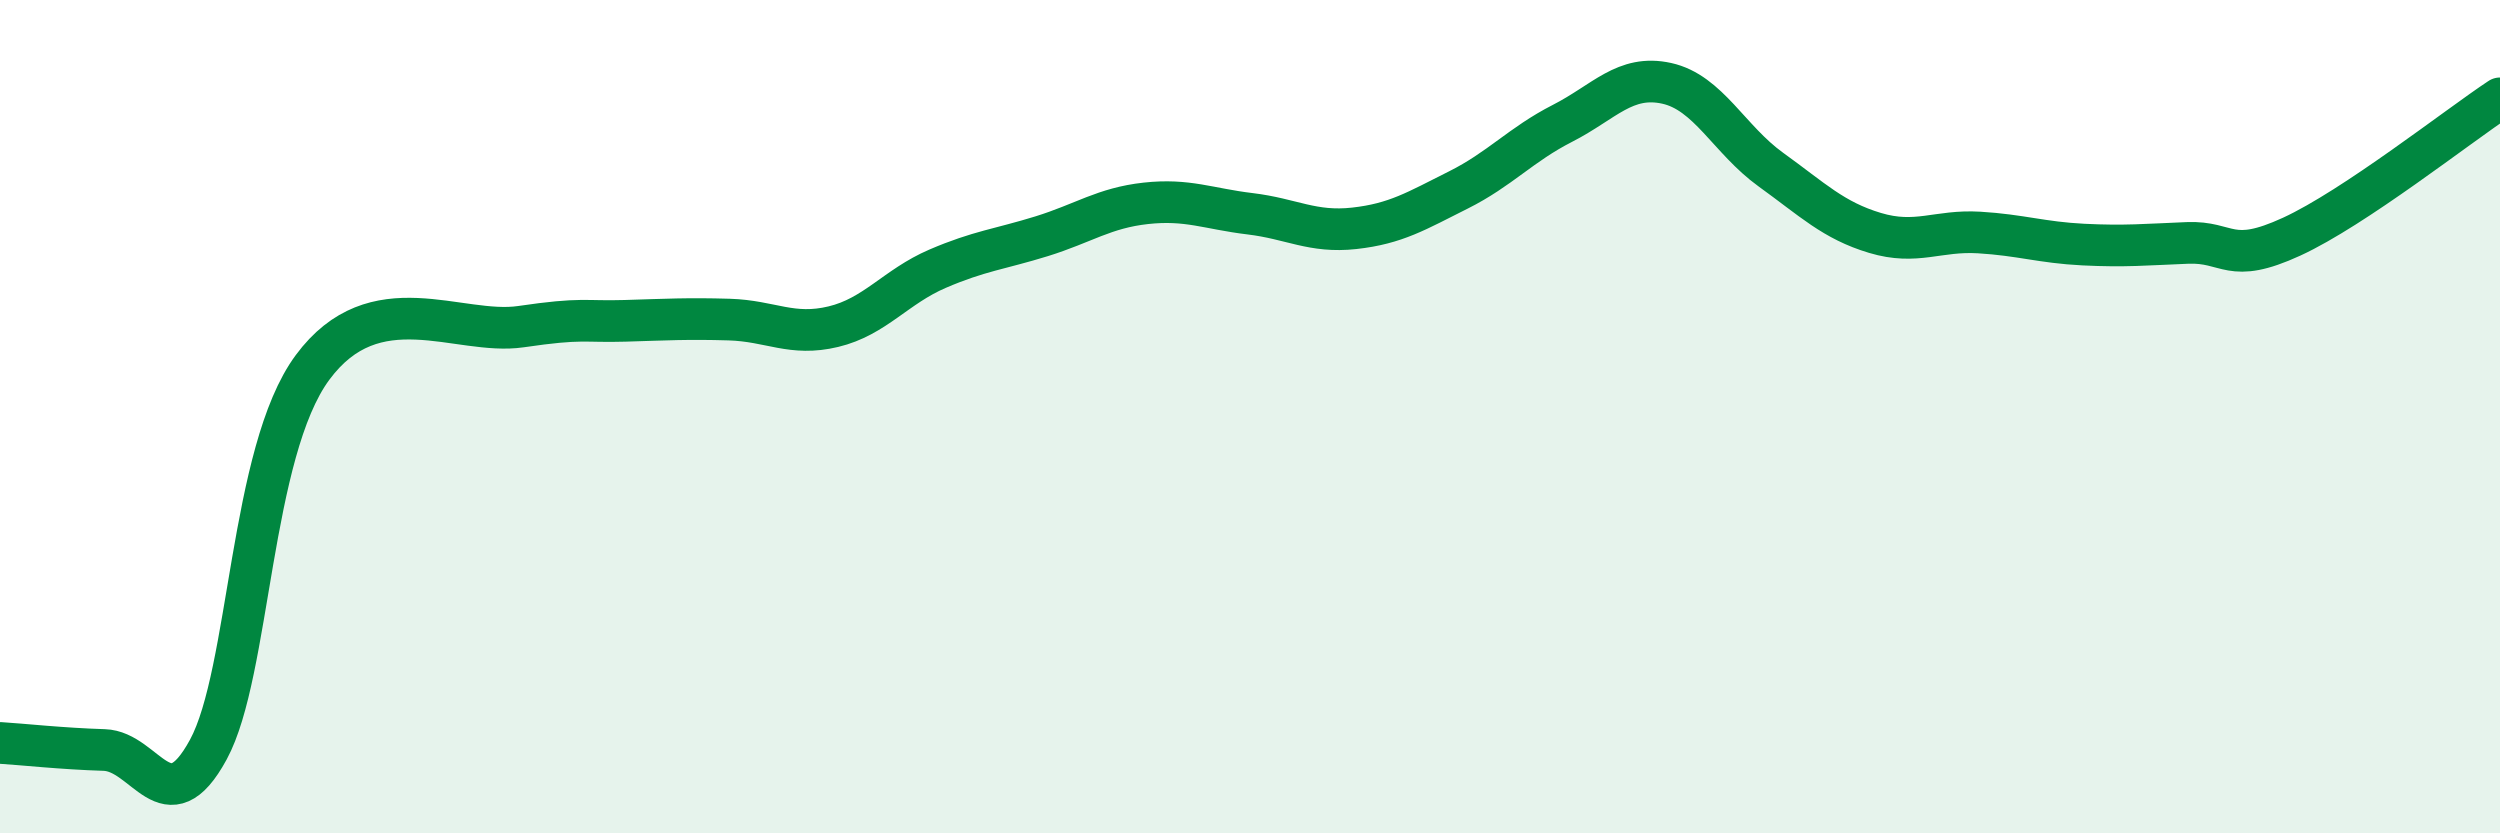
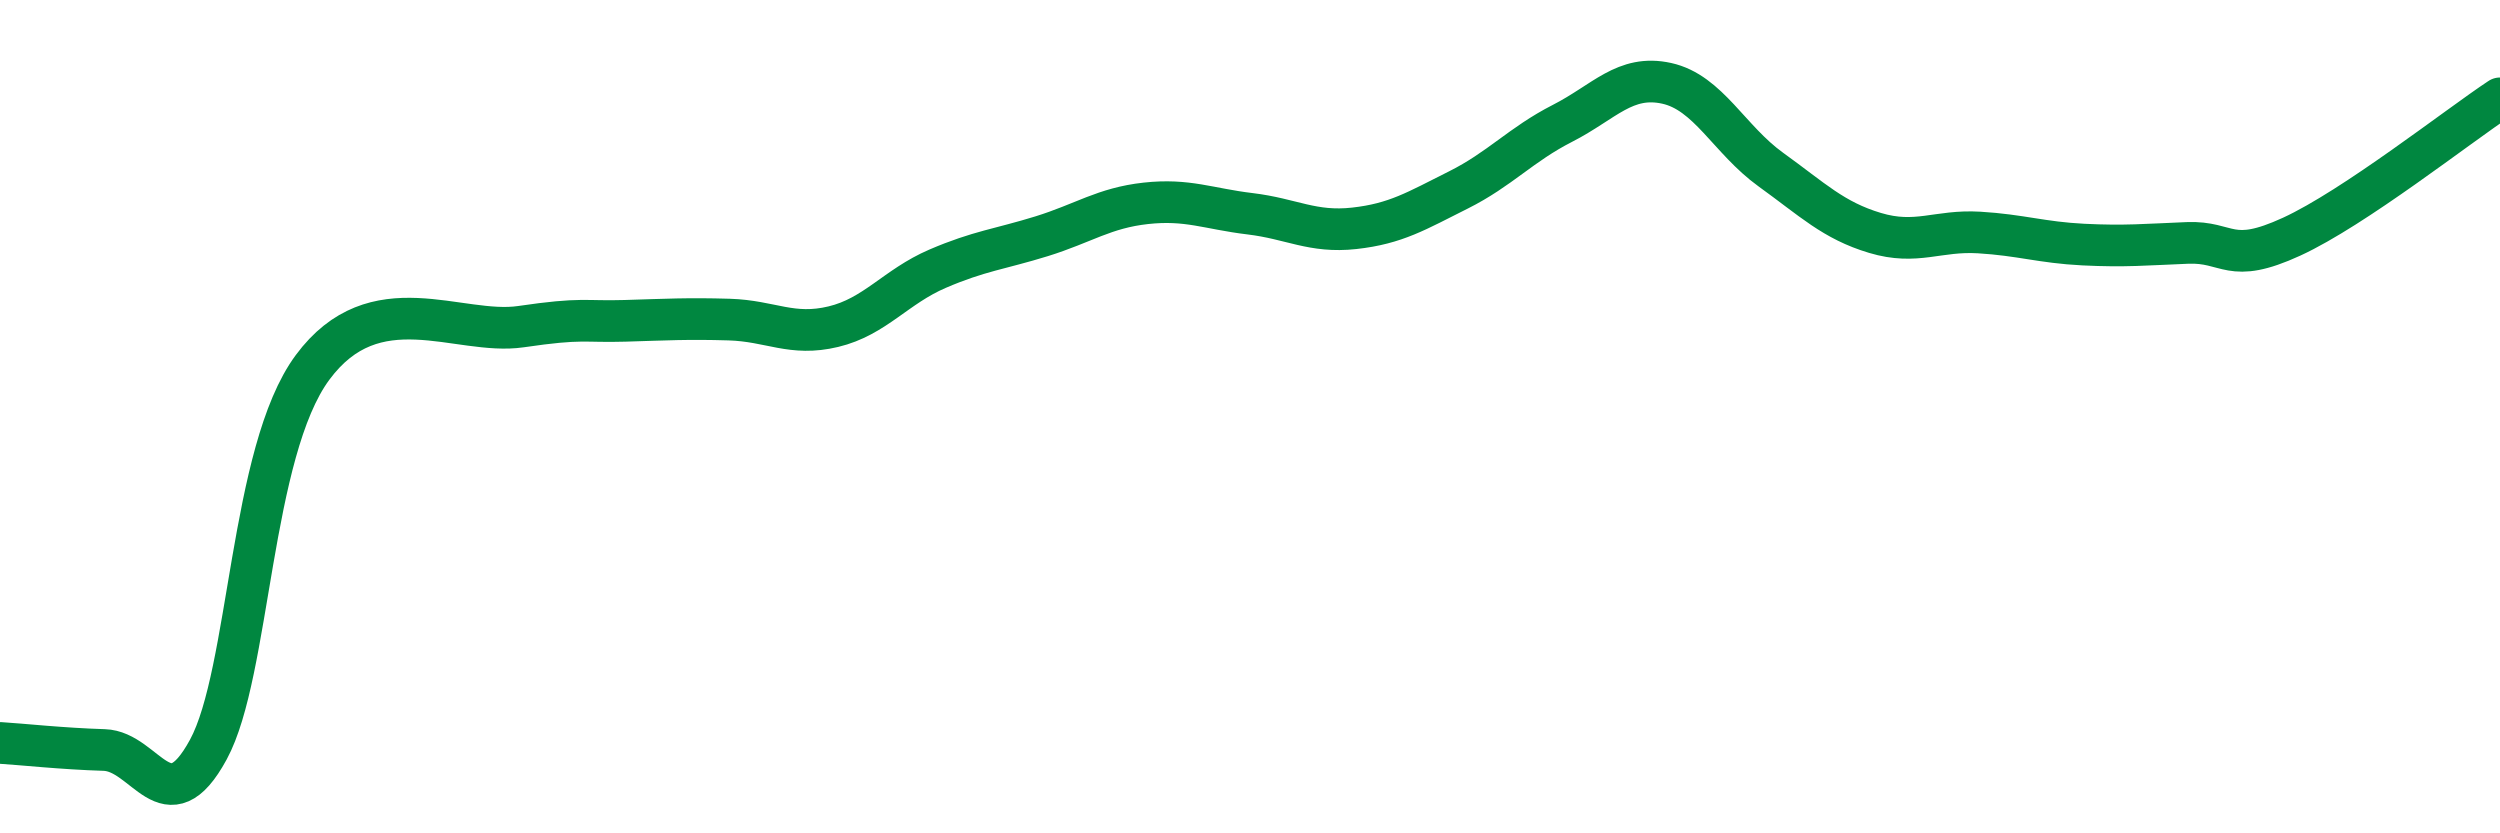
<svg xmlns="http://www.w3.org/2000/svg" width="60" height="20" viewBox="0 0 60 20">
-   <path d="M 0,17.83 C 0.5,17.86 1.5,17.97 2.5,18 C 3.5,18.03 4,19.83 5,17.99 C 6,16.15 6,10.85 7.5,8.82 C 9,6.79 11,8.06 12.5,7.84 C 14,7.62 14,7.73 15,7.7 C 16,7.67 16.5,7.64 17.5,7.67 C 18.5,7.7 19,8.08 20,7.84 C 21,7.6 21.5,6.88 22.5,6.45 C 23.5,6.02 24,5.98 25,5.67 C 26,5.36 26.5,4.99 27.5,4.88 C 28.5,4.77 29,5.01 30,5.13 C 31,5.25 31.5,5.59 32.5,5.48 C 33.5,5.37 34,5.06 35,4.56 C 36,4.06 36.5,3.47 37.5,2.96 C 38.5,2.45 39,1.78 40,2 C 41,2.22 41.5,3.35 42.5,4.07 C 43.5,4.79 44,5.29 45,5.59 C 46,5.89 46.5,5.52 47.5,5.58 C 48.5,5.64 49,5.82 50,5.87 C 51,5.92 51.5,5.87 52.5,5.83 C 53.5,5.79 53.5,6.37 55,5.68 C 56.5,4.99 59,3.02 60,2.36L60 20L0 20Z" fill="#008740" opacity="0.1" stroke-linecap="round" stroke-linejoin="round" />
  <path d="M 0,17.83 C 0.5,17.86 1.5,17.97 2.5,18 C 3.5,18.03 4,19.83 5,17.99 C 6,16.15 6,10.85 7.5,8.82 C 9,6.79 11,8.06 12.5,7.84 C 14,7.62 14,7.73 15,7.7 C 16,7.67 16.5,7.64 17.5,7.67 C 18.5,7.7 19,8.08 20,7.84 C 21,7.6 21.5,6.88 22.5,6.45 C 23.5,6.02 24,5.98 25,5.67 C 26,5.36 26.5,4.99 27.5,4.88 C 28.5,4.77 29,5.01 30,5.13 C 31,5.25 31.5,5.59 32.5,5.48 C 33.5,5.37 34,5.06 35,4.56 C 36,4.06 36.5,3.47 37.5,2.96 C 38.5,2.45 39,1.78 40,2 C 41,2.22 41.5,3.35 42.5,4.07 C 43.5,4.79 44,5.29 45,5.59 C 46,5.89 46.5,5.52 47.5,5.58 C 48.5,5.64 49,5.82 50,5.87 C 51,5.92 51.5,5.87 52.5,5.83 C 53.5,5.79 53.5,6.37 55,5.68 C 56.5,4.99 59,3.02 60,2.36" stroke="#008740" stroke-width="1" fill="none" stroke-linecap="round" stroke-linejoin="round" />
</svg>